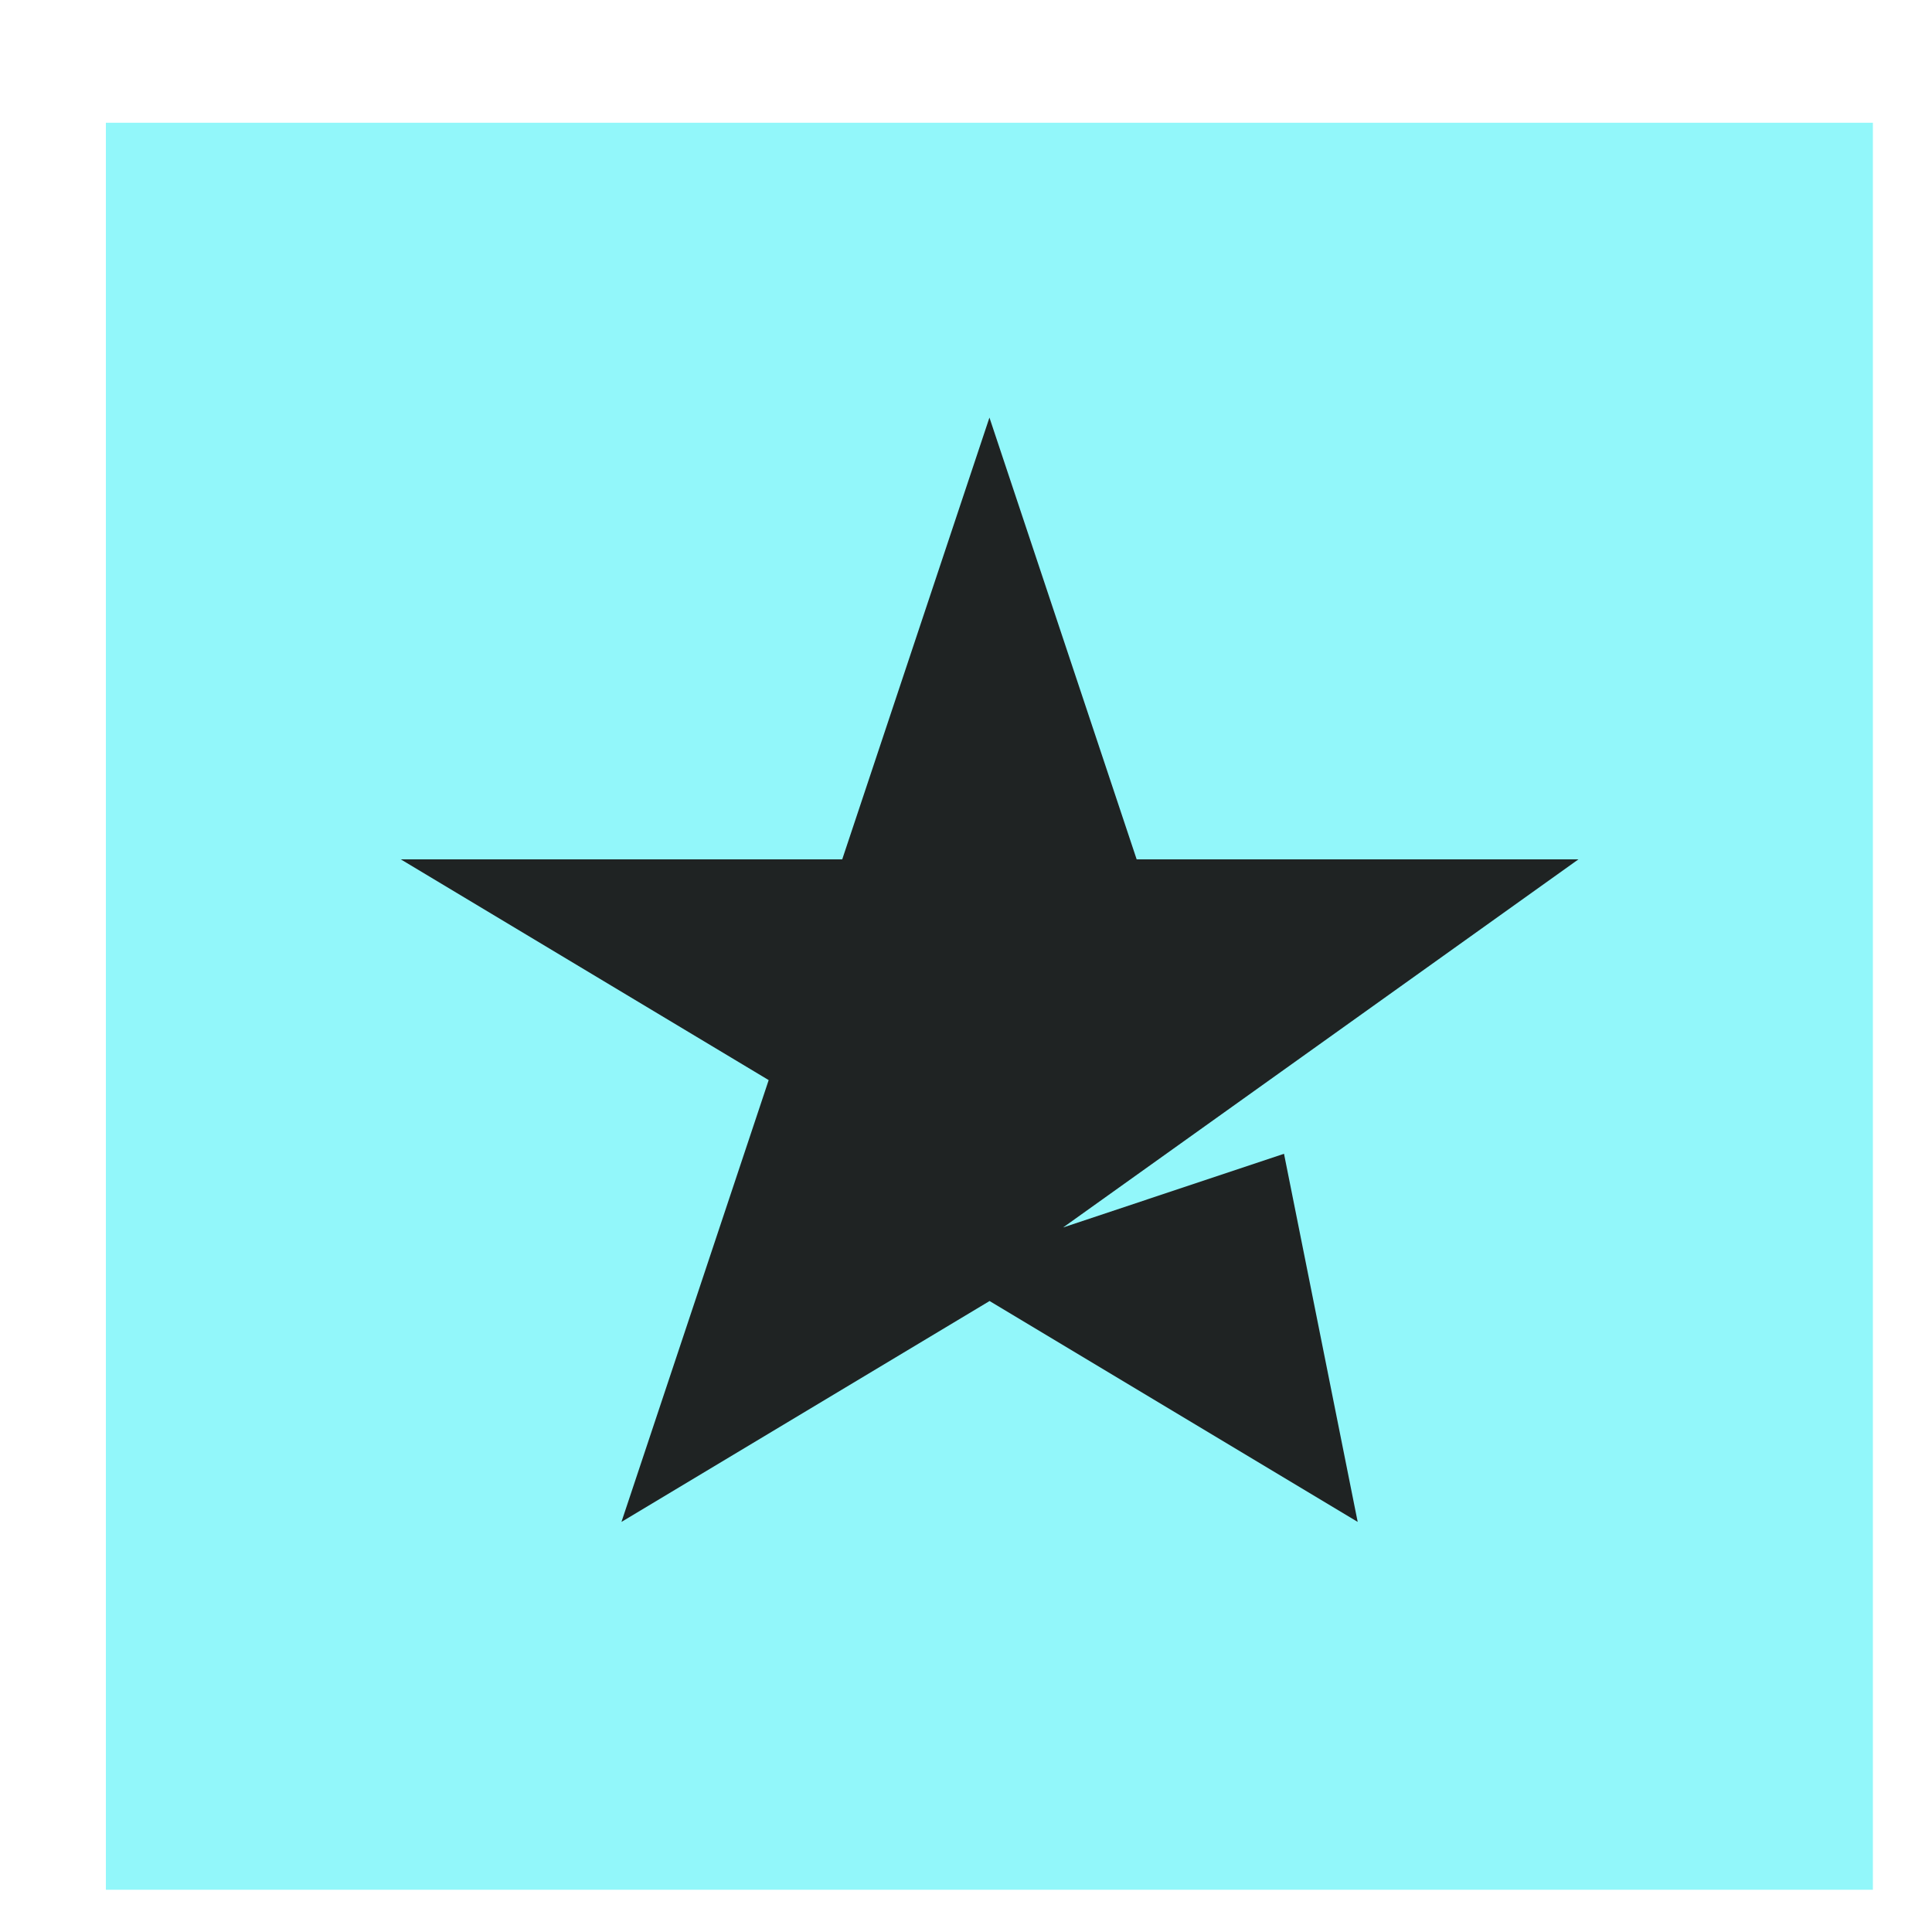
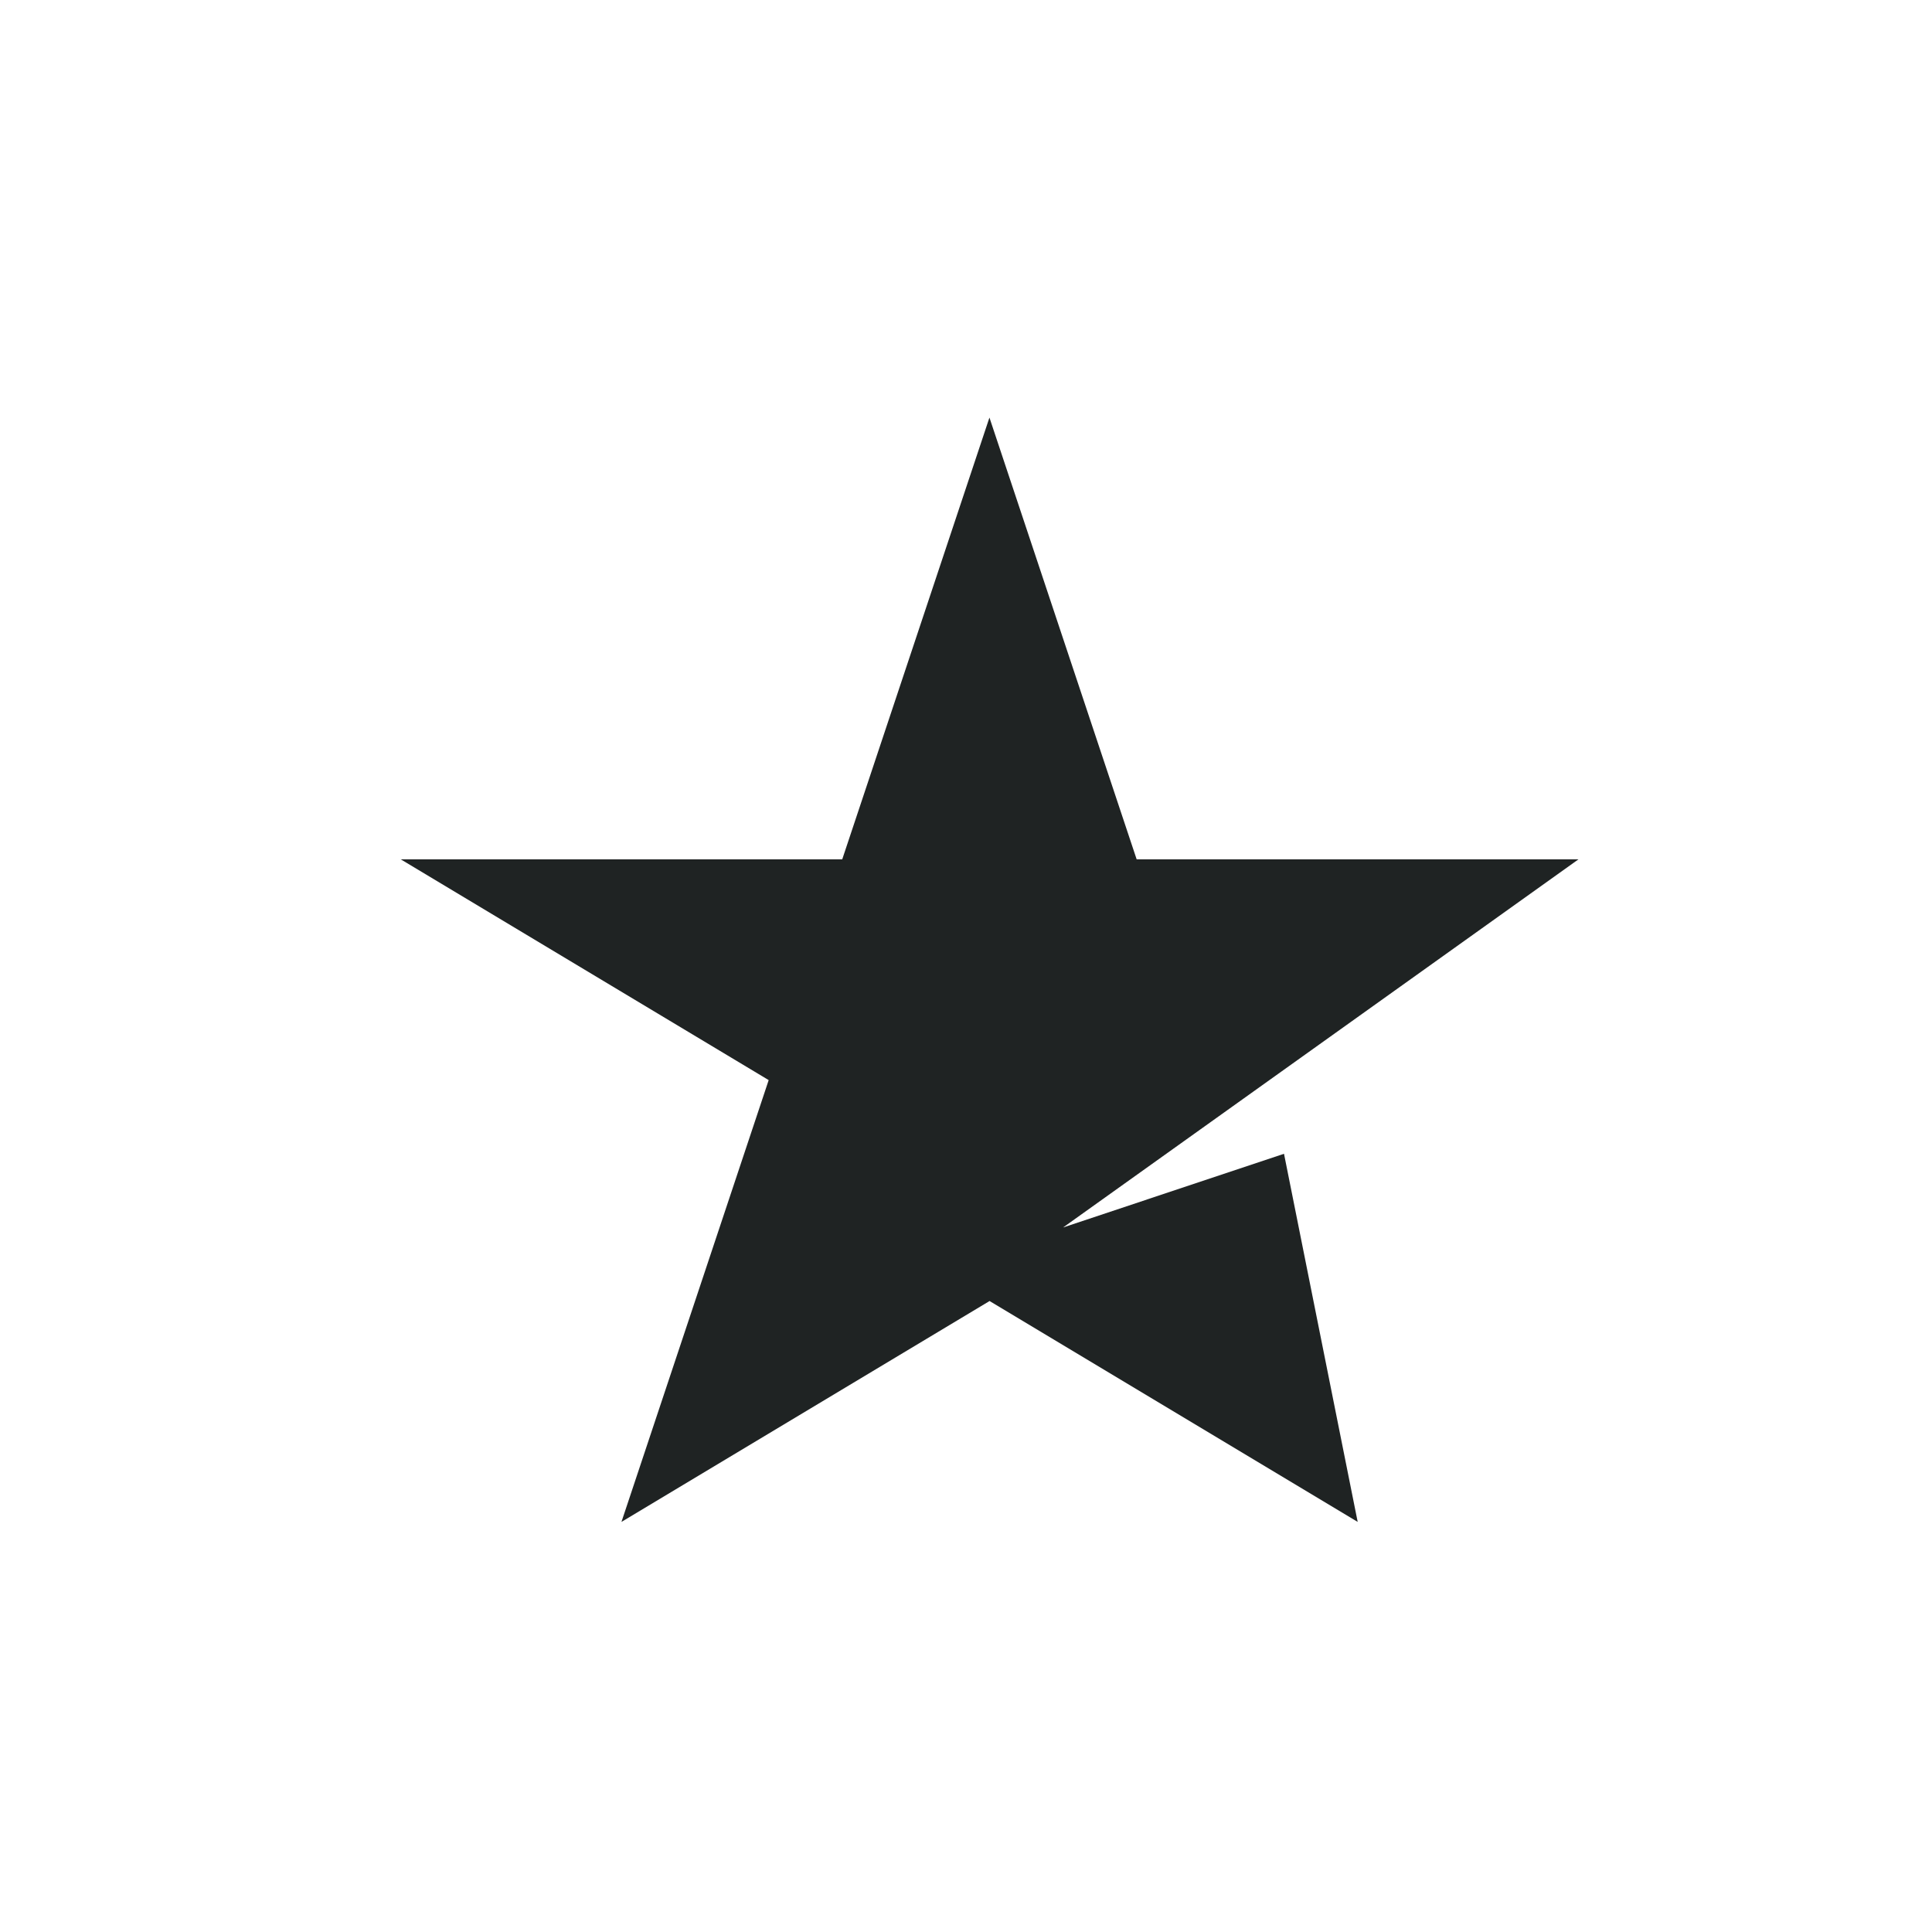
<svg xmlns="http://www.w3.org/2000/svg" width="15" height="15" fill="none">
-   <path fill="#92f7fa" d="M.822.953h13.719v13.719H.822z" />
  <path d="M3.109 6.672h3.43l1.143-3.43 1.143 3.43h3.43L8.254 9.53l1.715-.572.572 2.858-2.858-1.715-2.858 1.715 1.143-3.43-2.858-1.715z" fill="#1f2323" />
</svg>